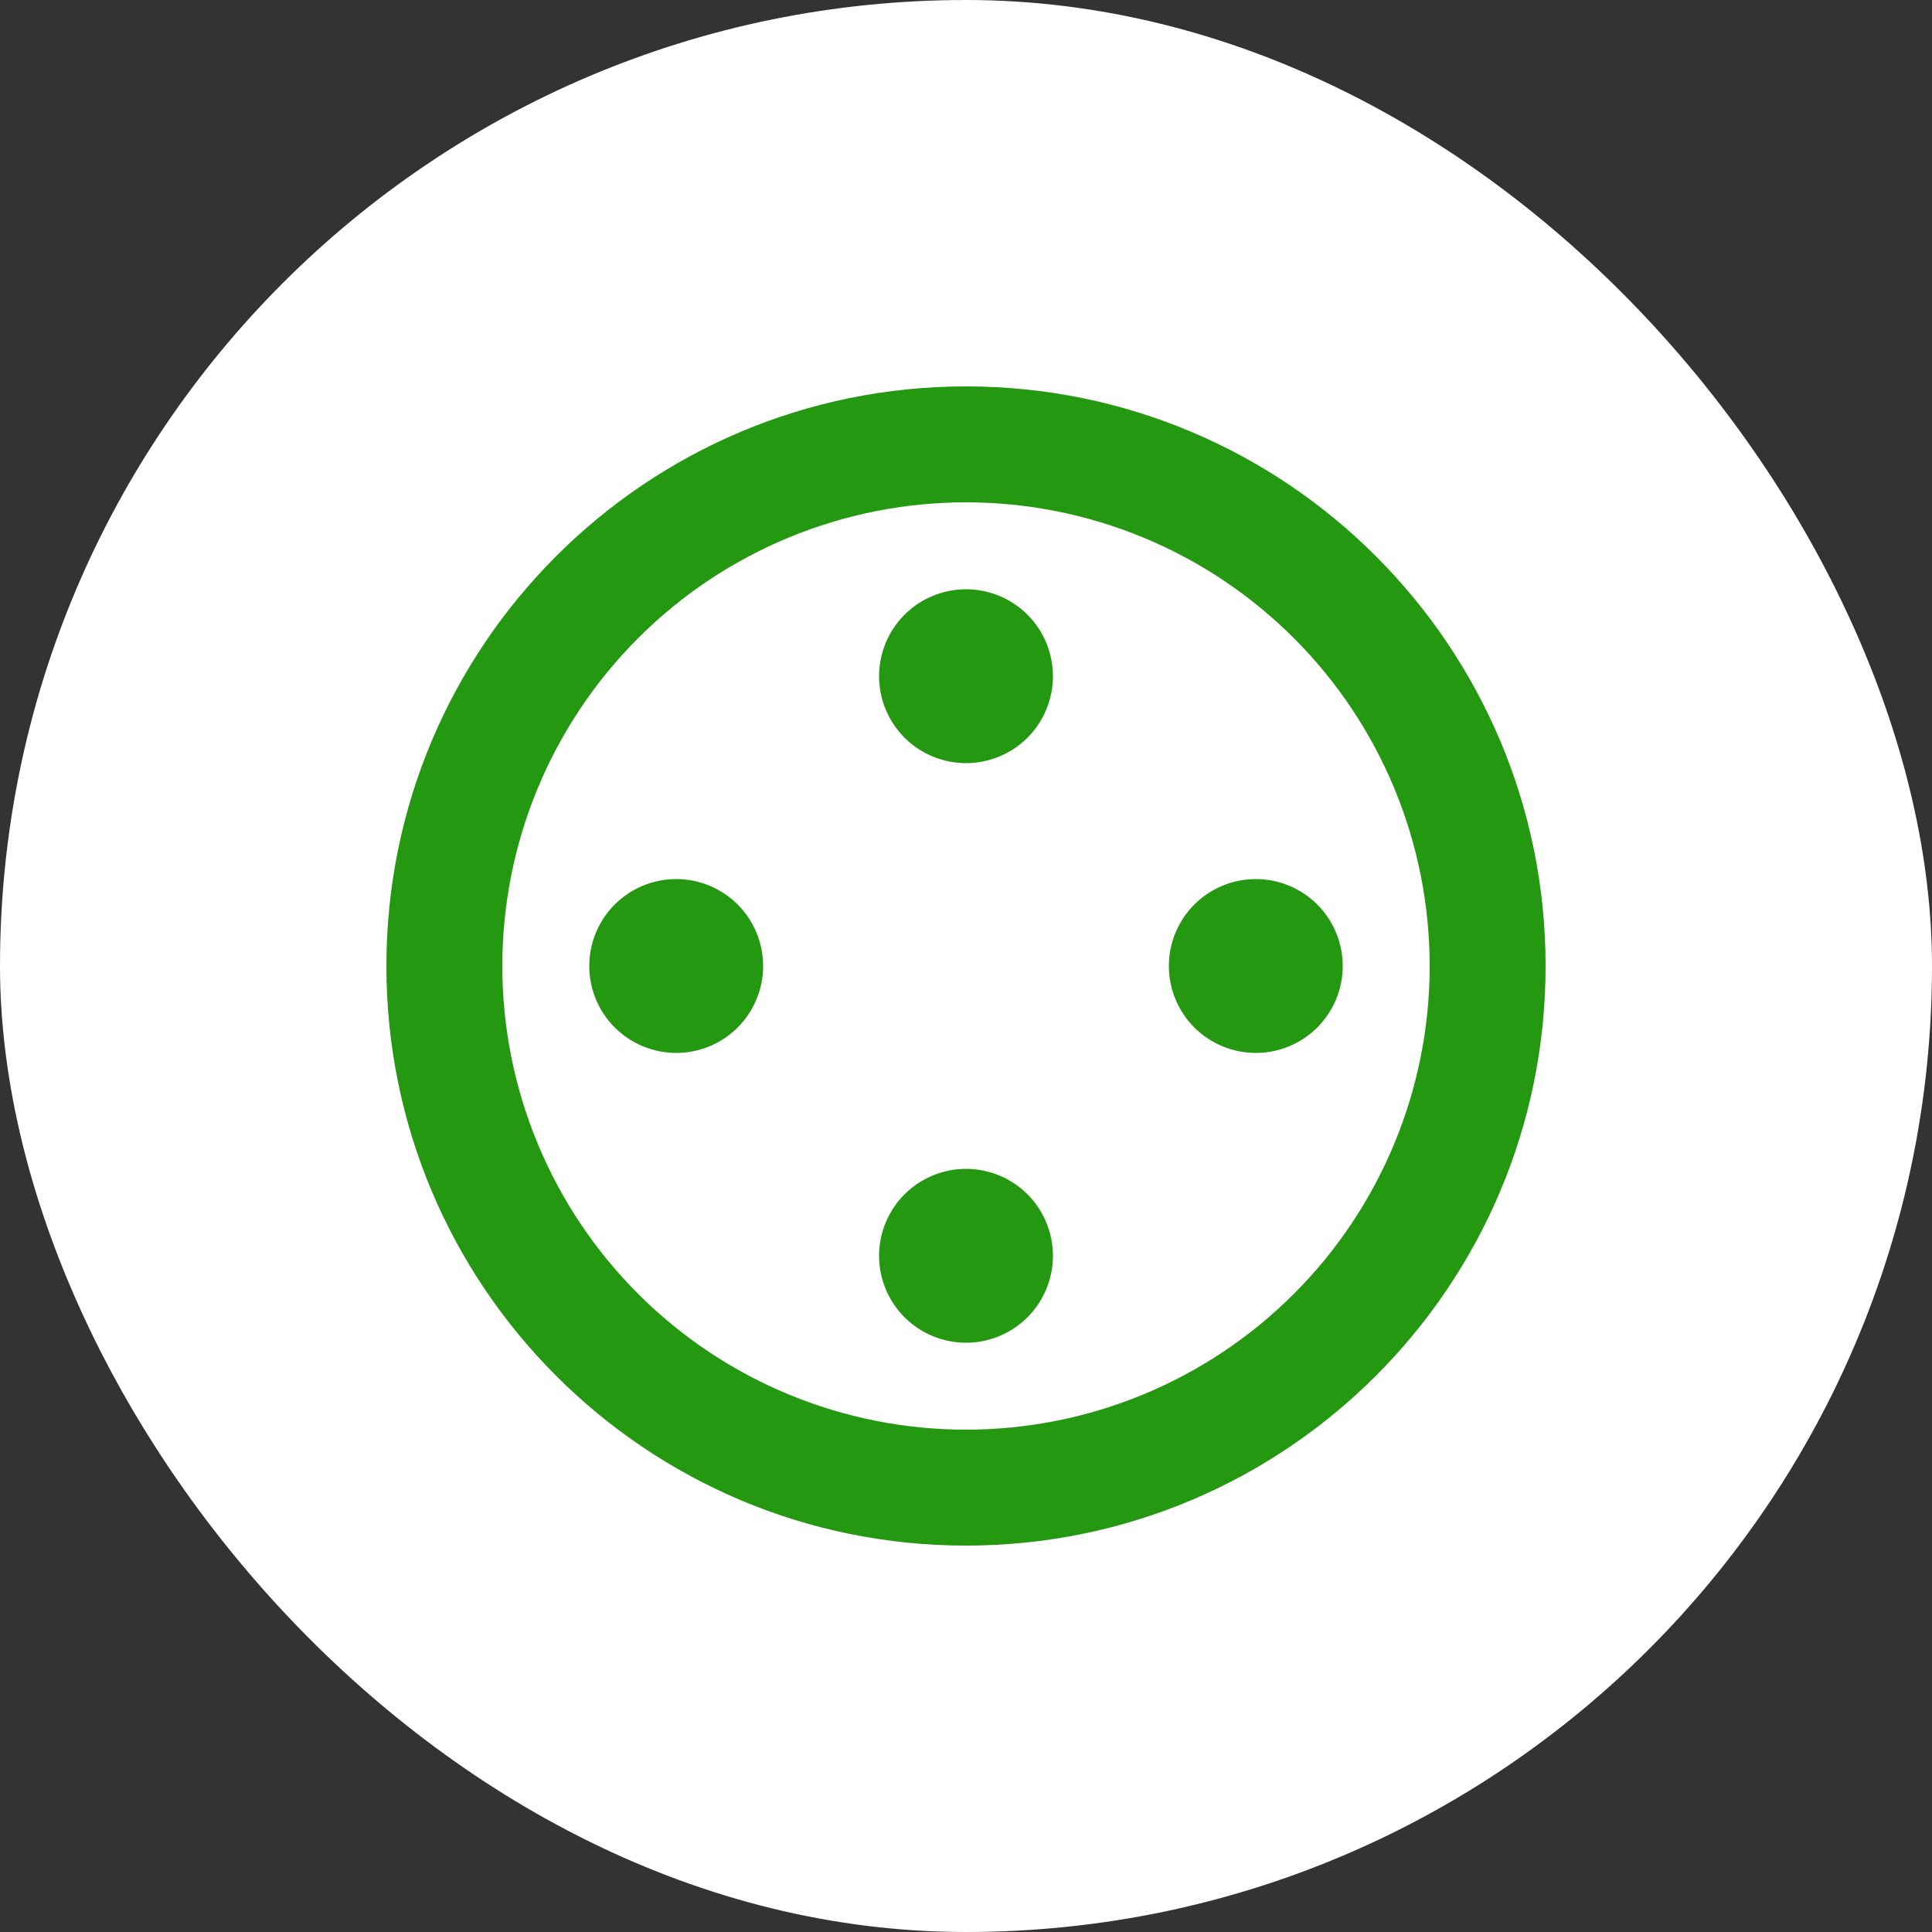
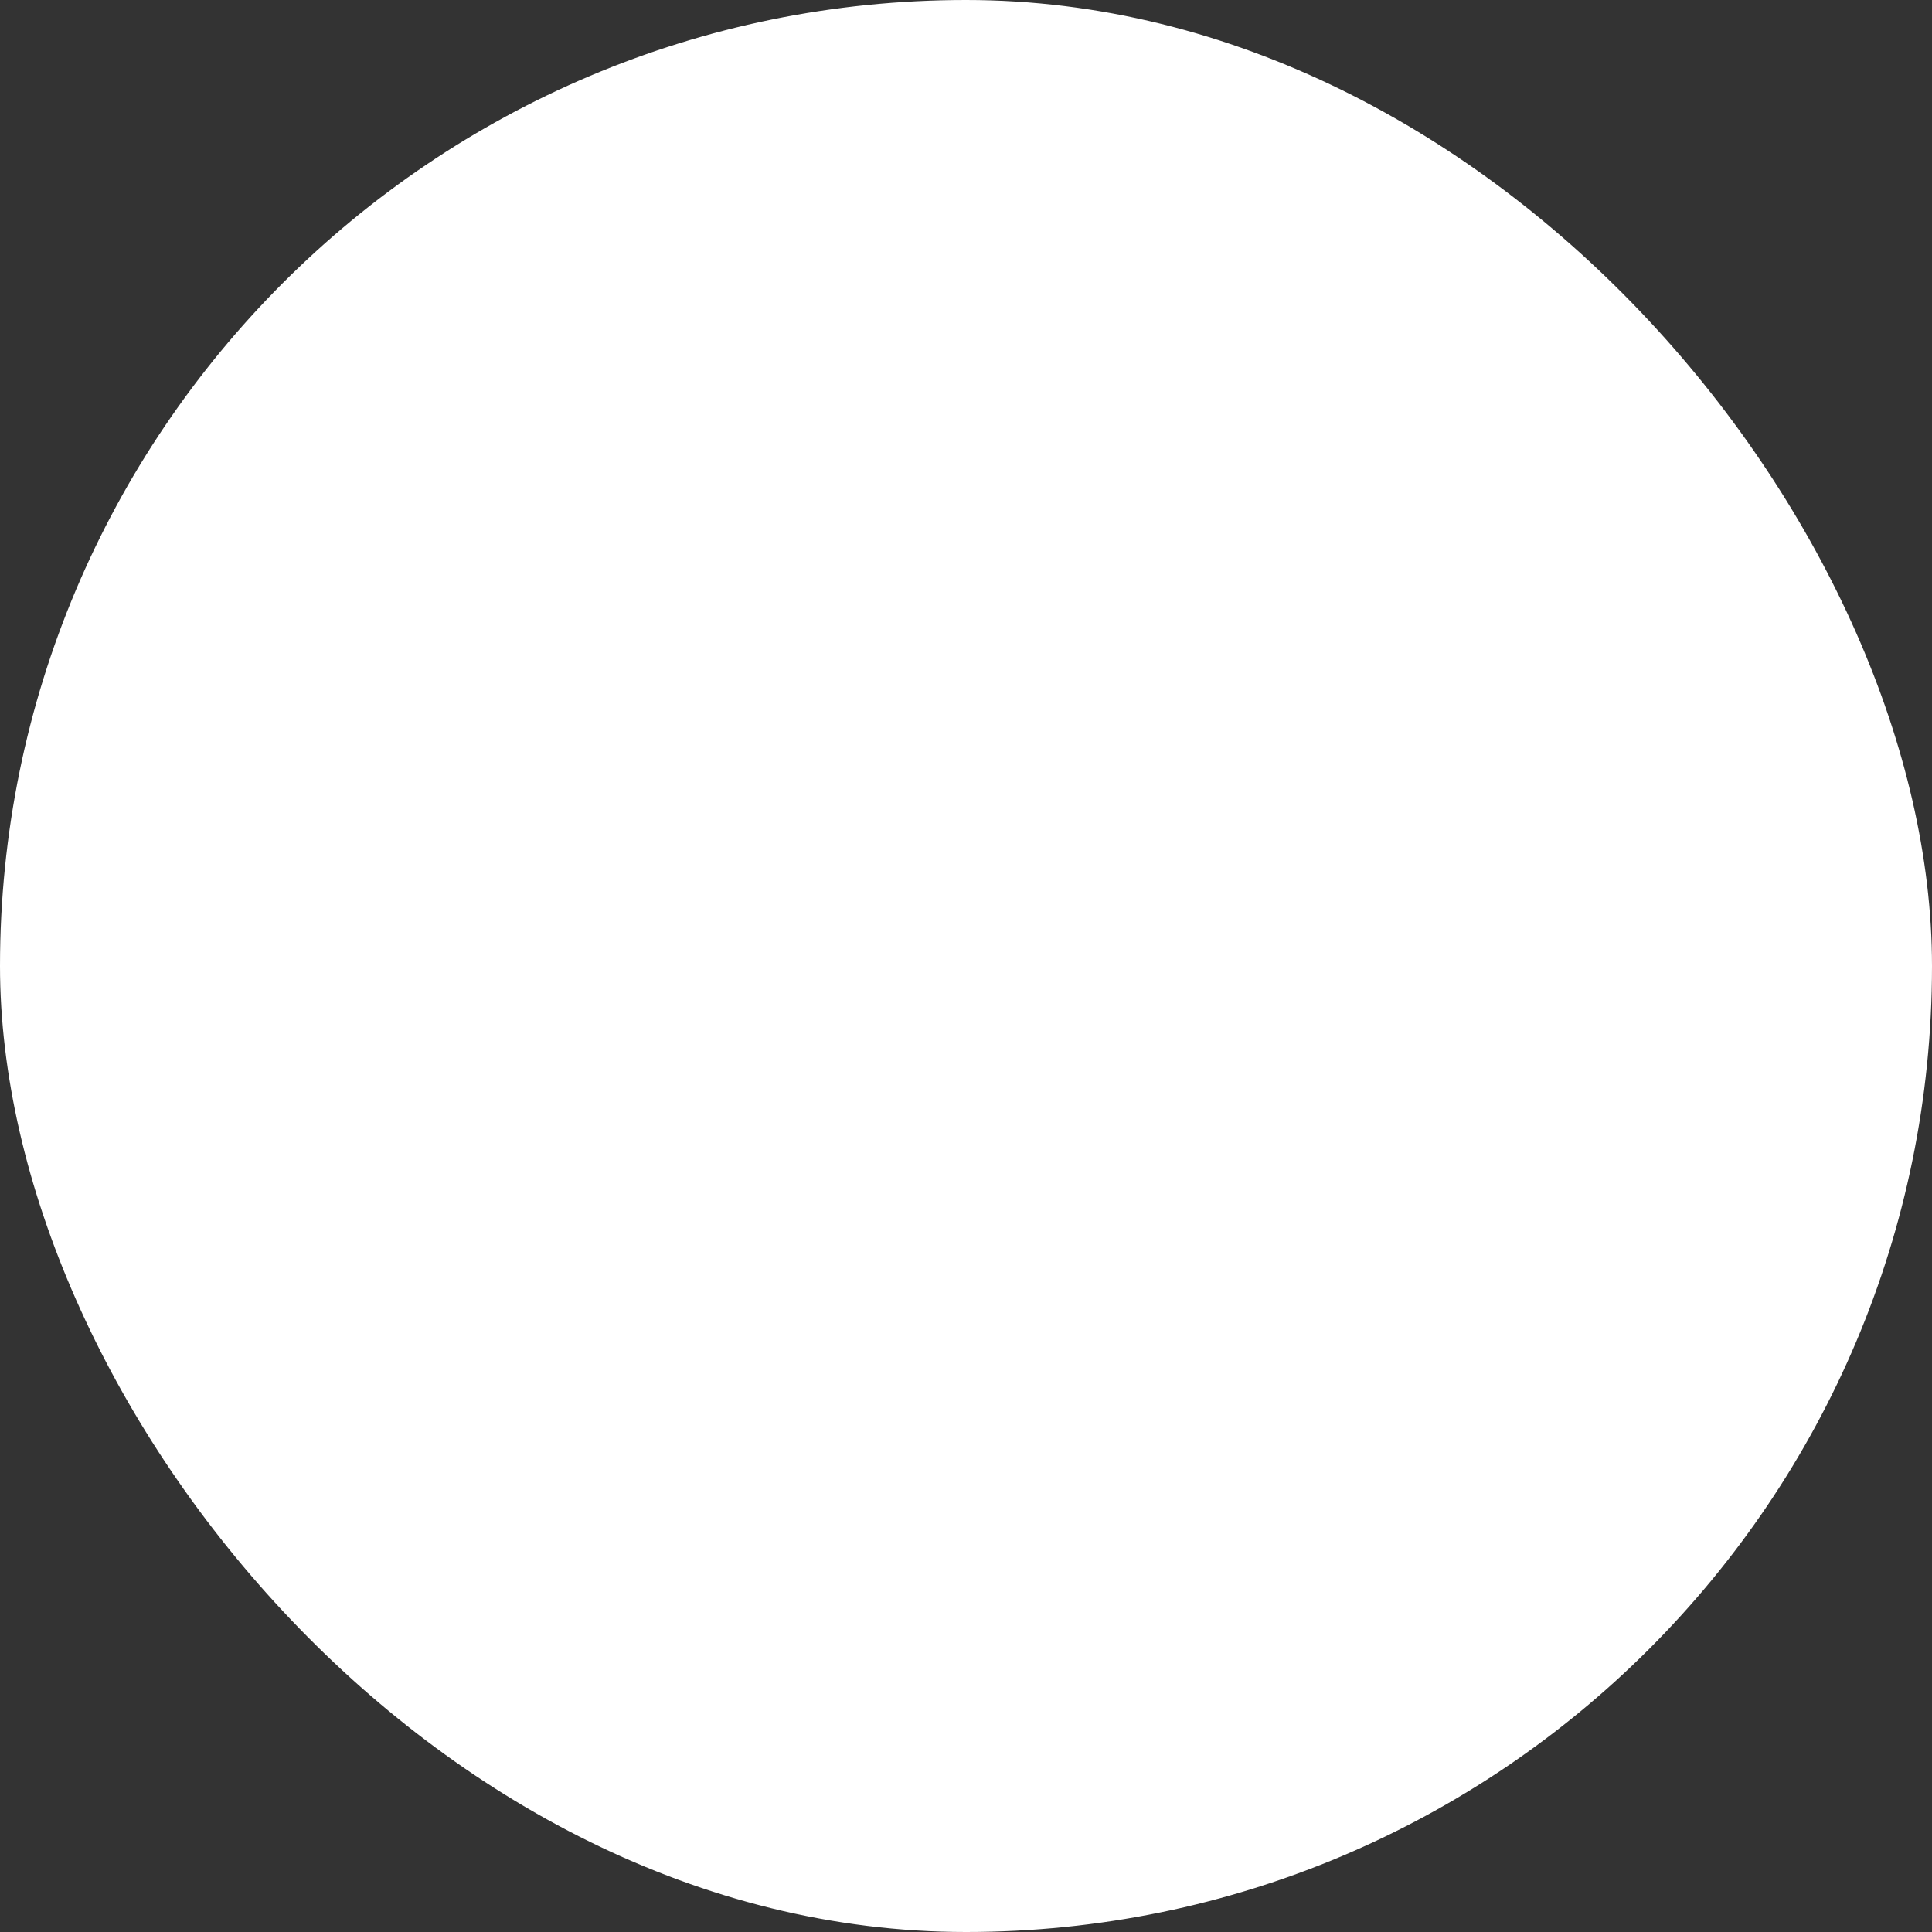
<svg xmlns="http://www.w3.org/2000/svg" width="40" height="40" viewBox="0 0 40 40" fill="none">
  <rect x="0" y="0" width="40" height="40" fill="#333333" stroke="none" />
  <rect width="40" height="40" rx="20" fill="white" />
-   <path d="M20 8C26.628 8 32 13.372 32 20C32 26.628 26.628 32 20 32C13.372 32 8 26.628 8 20C8 13.372 13.372 8 20 8ZM20 10.4C17.454 10.4 15.012 11.411 13.212 13.212C11.411 15.012 10.4 17.454 10.4 20C10.4 22.546 11.411 24.988 13.212 26.788C15.012 28.589 17.454 29.6 20 29.6C22.546 29.6 24.988 28.589 26.788 26.788C28.589 24.988 29.6 22.546 29.6 20C29.6 17.454 28.589 15.012 26.788 13.212C24.988 11.411 22.546 10.4 20 10.4ZM20 24.2C20.477 24.2 20.935 24.39 21.273 24.727C21.61 25.065 21.8 25.523 21.8 26C21.8 26.477 21.61 26.935 21.273 27.273C20.935 27.61 20.477 27.8 20 27.8C19.523 27.8 19.065 27.61 18.727 27.273C18.39 26.935 18.2 26.477 18.2 26C18.2 25.523 18.39 25.065 18.727 24.727C19.065 24.39 19.523 24.2 20 24.2ZM26 18.2C26.477 18.2 26.935 18.39 27.273 18.727C27.61 19.065 27.8 19.523 27.8 20C27.8 20.477 27.61 20.935 27.273 21.273C26.935 21.61 26.477 21.8 26 21.8C25.523 21.8 25.065 21.61 24.727 21.273C24.39 20.935 24.2 20.477 24.2 20C24.2 19.523 24.39 19.065 24.727 18.727C25.065 18.39 25.523 18.2 26 18.2ZM14 18.2C14.477 18.2 14.935 18.39 15.273 18.727C15.61 19.065 15.8 19.523 15.8 20C15.8 20.477 15.61 20.935 15.273 21.273C14.935 21.61 14.477 21.8 14 21.8C13.523 21.8 13.065 21.61 12.727 21.273C12.39 20.935 12.2 20.477 12.2 20C12.2 19.523 12.39 19.065 12.727 18.727C13.065 18.39 13.523 18.2 14 18.2ZM20 12.2C20.236 12.2 20.47 12.247 20.689 12.337C20.907 12.428 21.106 12.56 21.273 12.727C21.44 12.894 21.573 13.093 21.663 13.311C21.753 13.53 21.8 13.764 21.8 14C21.8 14.236 21.753 14.47 21.663 14.689C21.573 14.907 21.44 15.106 21.273 15.273C21.106 15.44 20.907 15.572 20.689 15.663C20.47 15.753 20.236 15.8 20 15.8C19.523 15.8 19.065 15.61 18.727 15.273C18.39 14.935 18.2 14.477 18.2 14C18.2 13.523 18.39 13.065 18.727 12.727C19.065 12.39 19.523 12.2 20 12.2Z" fill="#249811" />
</svg>